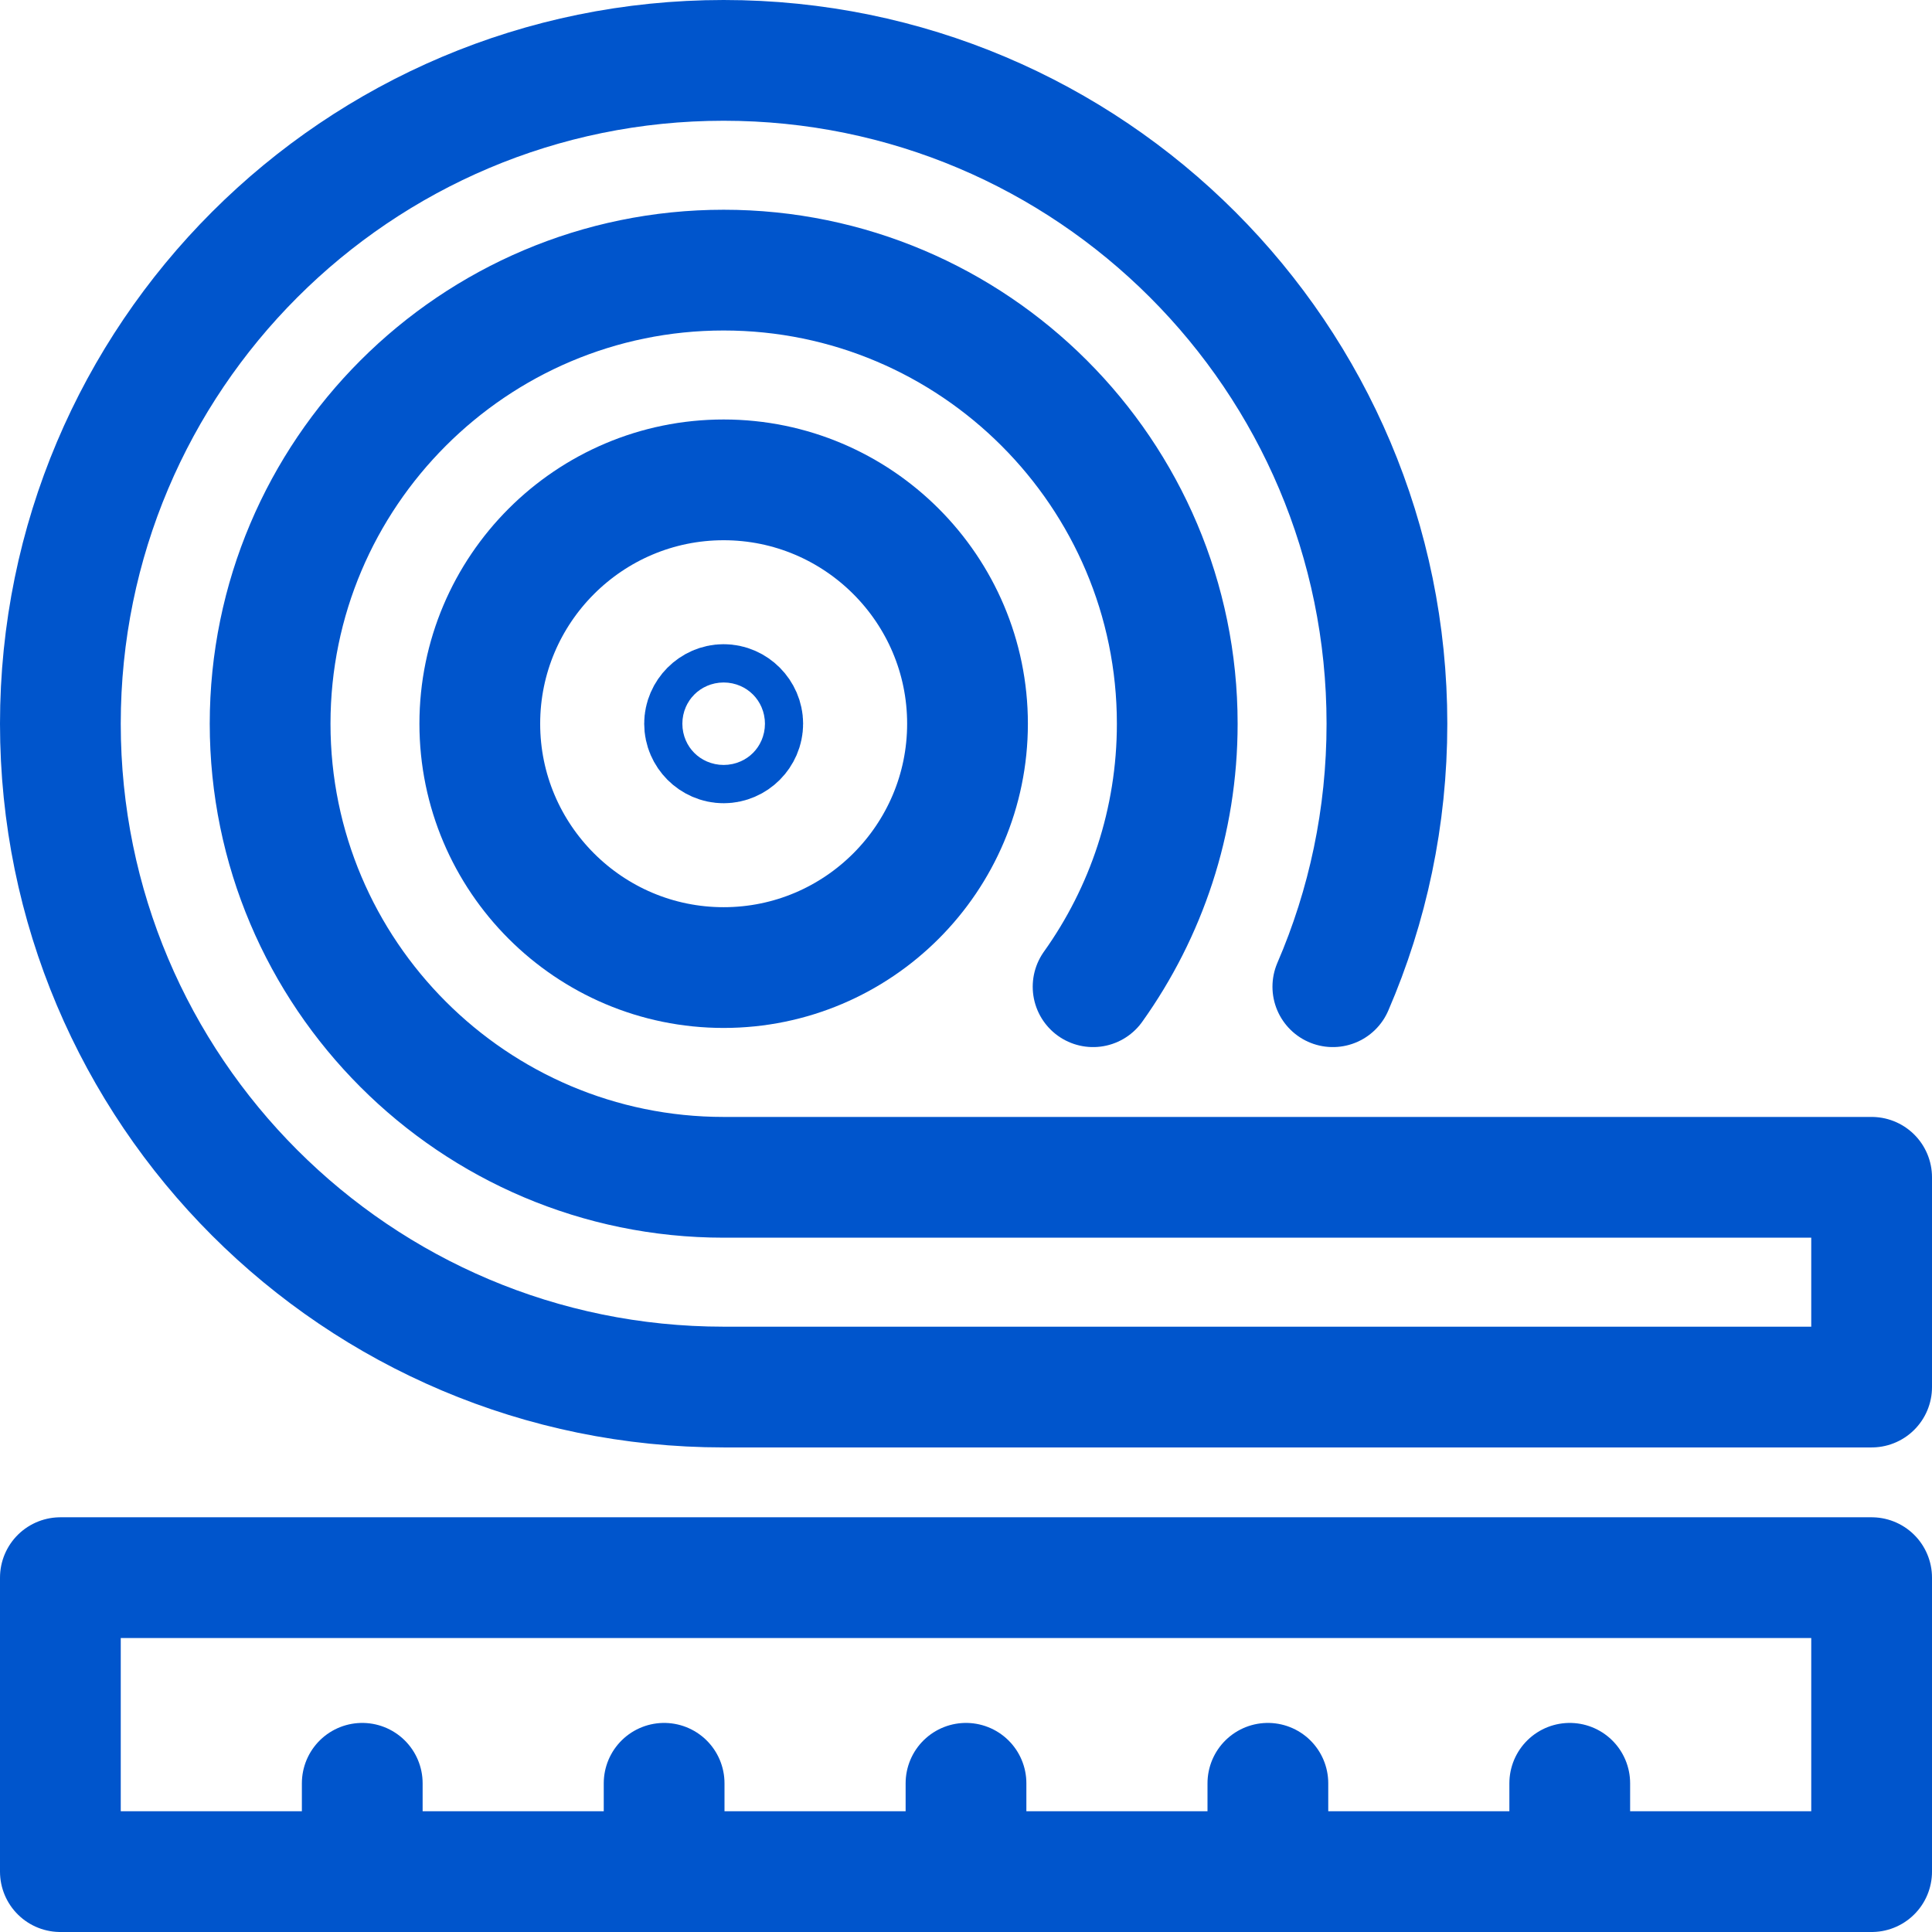
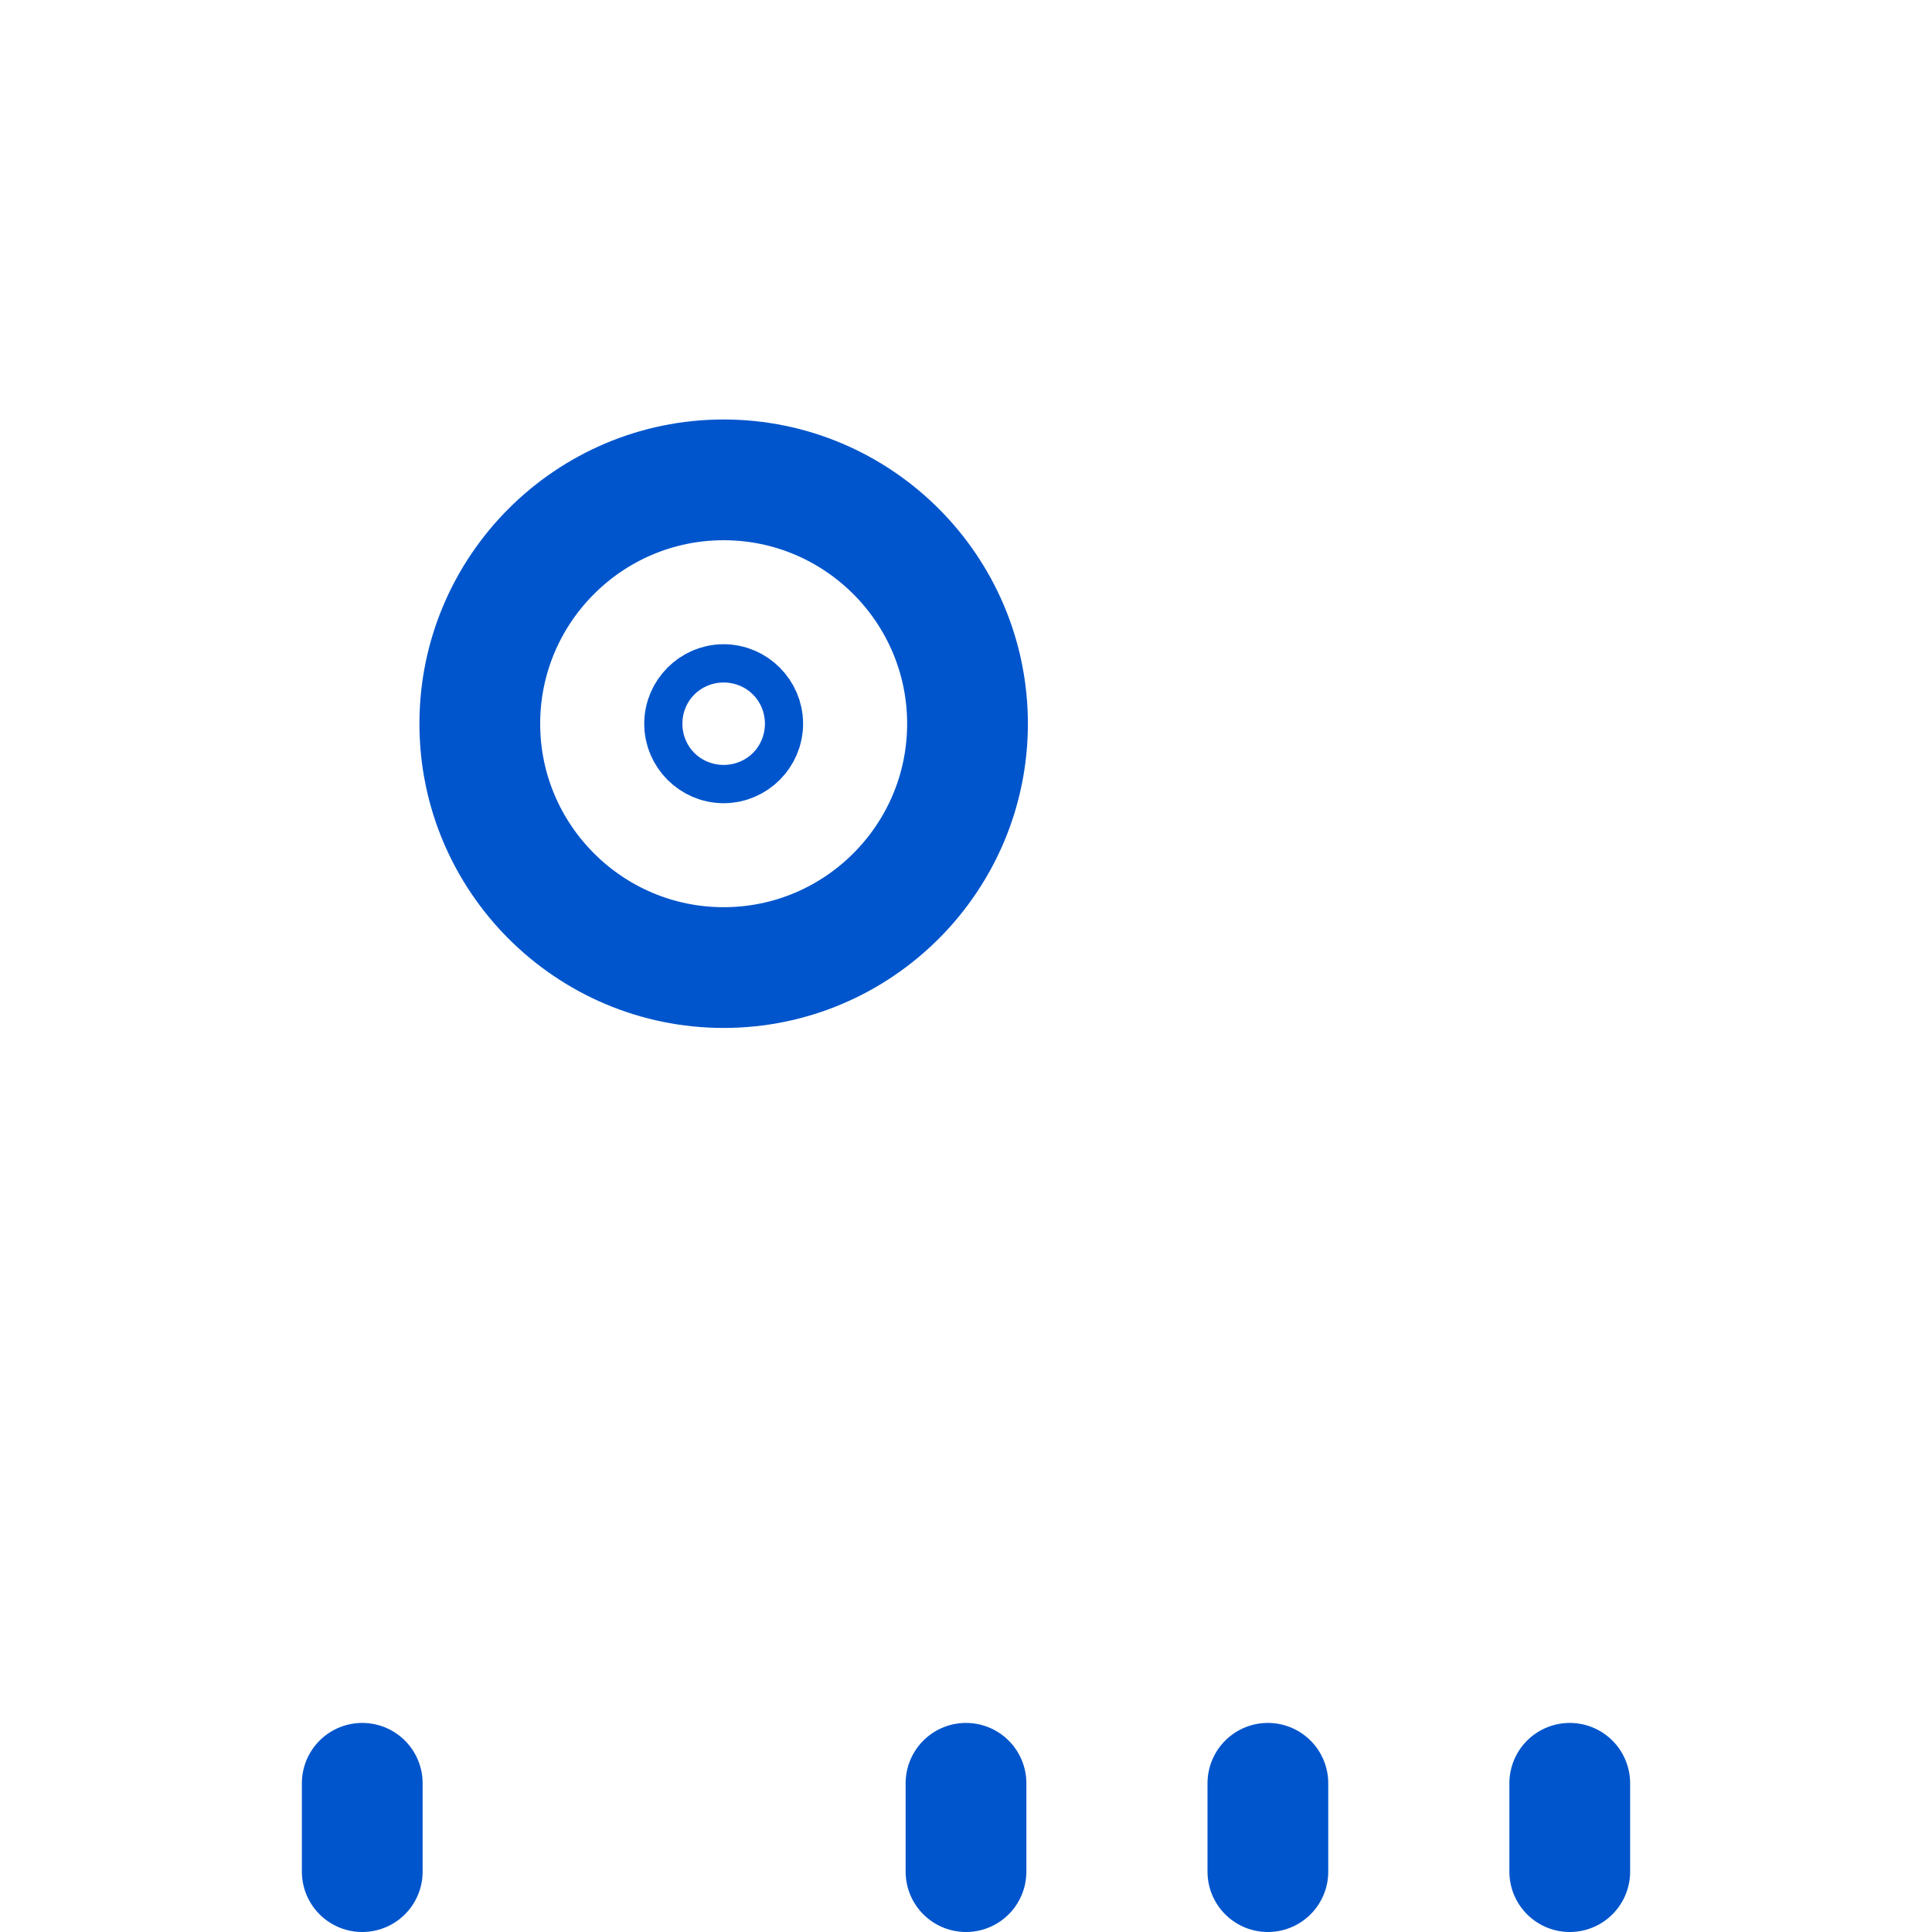
<svg xmlns="http://www.w3.org/2000/svg" width="32" height="32" viewBox="0 0 32 32" fill="none">
  <path d="M11.986 16.026C9.759 16.026 7.947 14.214 7.947 11.987C7.947 9.76 9.759 7.948 11.986 7.948C14.213 7.948 16.025 9.76 16.025 11.987C16.025 14.214 14.213 16.026 11.986 16.026Z" stroke="#0055CC" stroke-width="2" stroke-miterlimit="10" stroke-linecap="round" stroke-linejoin="round" />
  <path d="M11.986 12.304C11.815 12.304 11.67 12.159 11.67 11.987C11.67 11.817 11.815 11.67 11.986 11.67C12.157 11.67 12.302 11.817 12.302 11.987C12.302 12.159 12.157 12.304 11.986 12.304Z" stroke="#0055CC" stroke-width="2" stroke-miterlimit="10" stroke-linecap="round" stroke-linejoin="round" />
-   <path d="M18.105 16.343C18.982 15.114 19.499 13.609 19.499 11.987C19.499 7.845 16.129 4.474 11.986 4.474C7.844 4.474 4.474 7.845 4.474 11.987C4.474 16.129 7.844 19.5 11.986 19.5H31V22.974H11.986C5.919 22.974 1 18.055 1 11.987C1 5.919 5.919 1 11.986 1C18.054 1 22.972 5.919 22.972 11.987C22.972 13.535 22.653 15.007 22.076 16.343" stroke="#0055CC" stroke-width="2" stroke-miterlimit="10" stroke-linecap="round" stroke-linejoin="round" />
-   <path d="M31 31H1V26.131H31V31Z" stroke="#0055CC" stroke-width="2" stroke-miterlimit="10" stroke-linecap="round" stroke-linejoin="round" />
  <path d="M6 29.537V31" stroke="#0055CC" stroke-width="2" stroke-miterlimit="10" stroke-linecap="round" stroke-linejoin="round" />
-   <path d="M11 29.537V31" stroke="#0055CC" stroke-width="2" stroke-miterlimit="10" stroke-linecap="round" stroke-linejoin="round" />
  <path d="M16 29.537V31" stroke="#0055CC" stroke-width="2" stroke-miterlimit="10" stroke-linecap="round" stroke-linejoin="round" />
  <path d="M21 29.537V31" stroke="#0055CC" stroke-width="2" stroke-miterlimit="10" stroke-linecap="round" stroke-linejoin="round" />
  <path d="M26 29.537V31" stroke="#0055CC" stroke-width="2" stroke-miterlimit="10" stroke-linecap="round" stroke-linejoin="round" />
</svg>